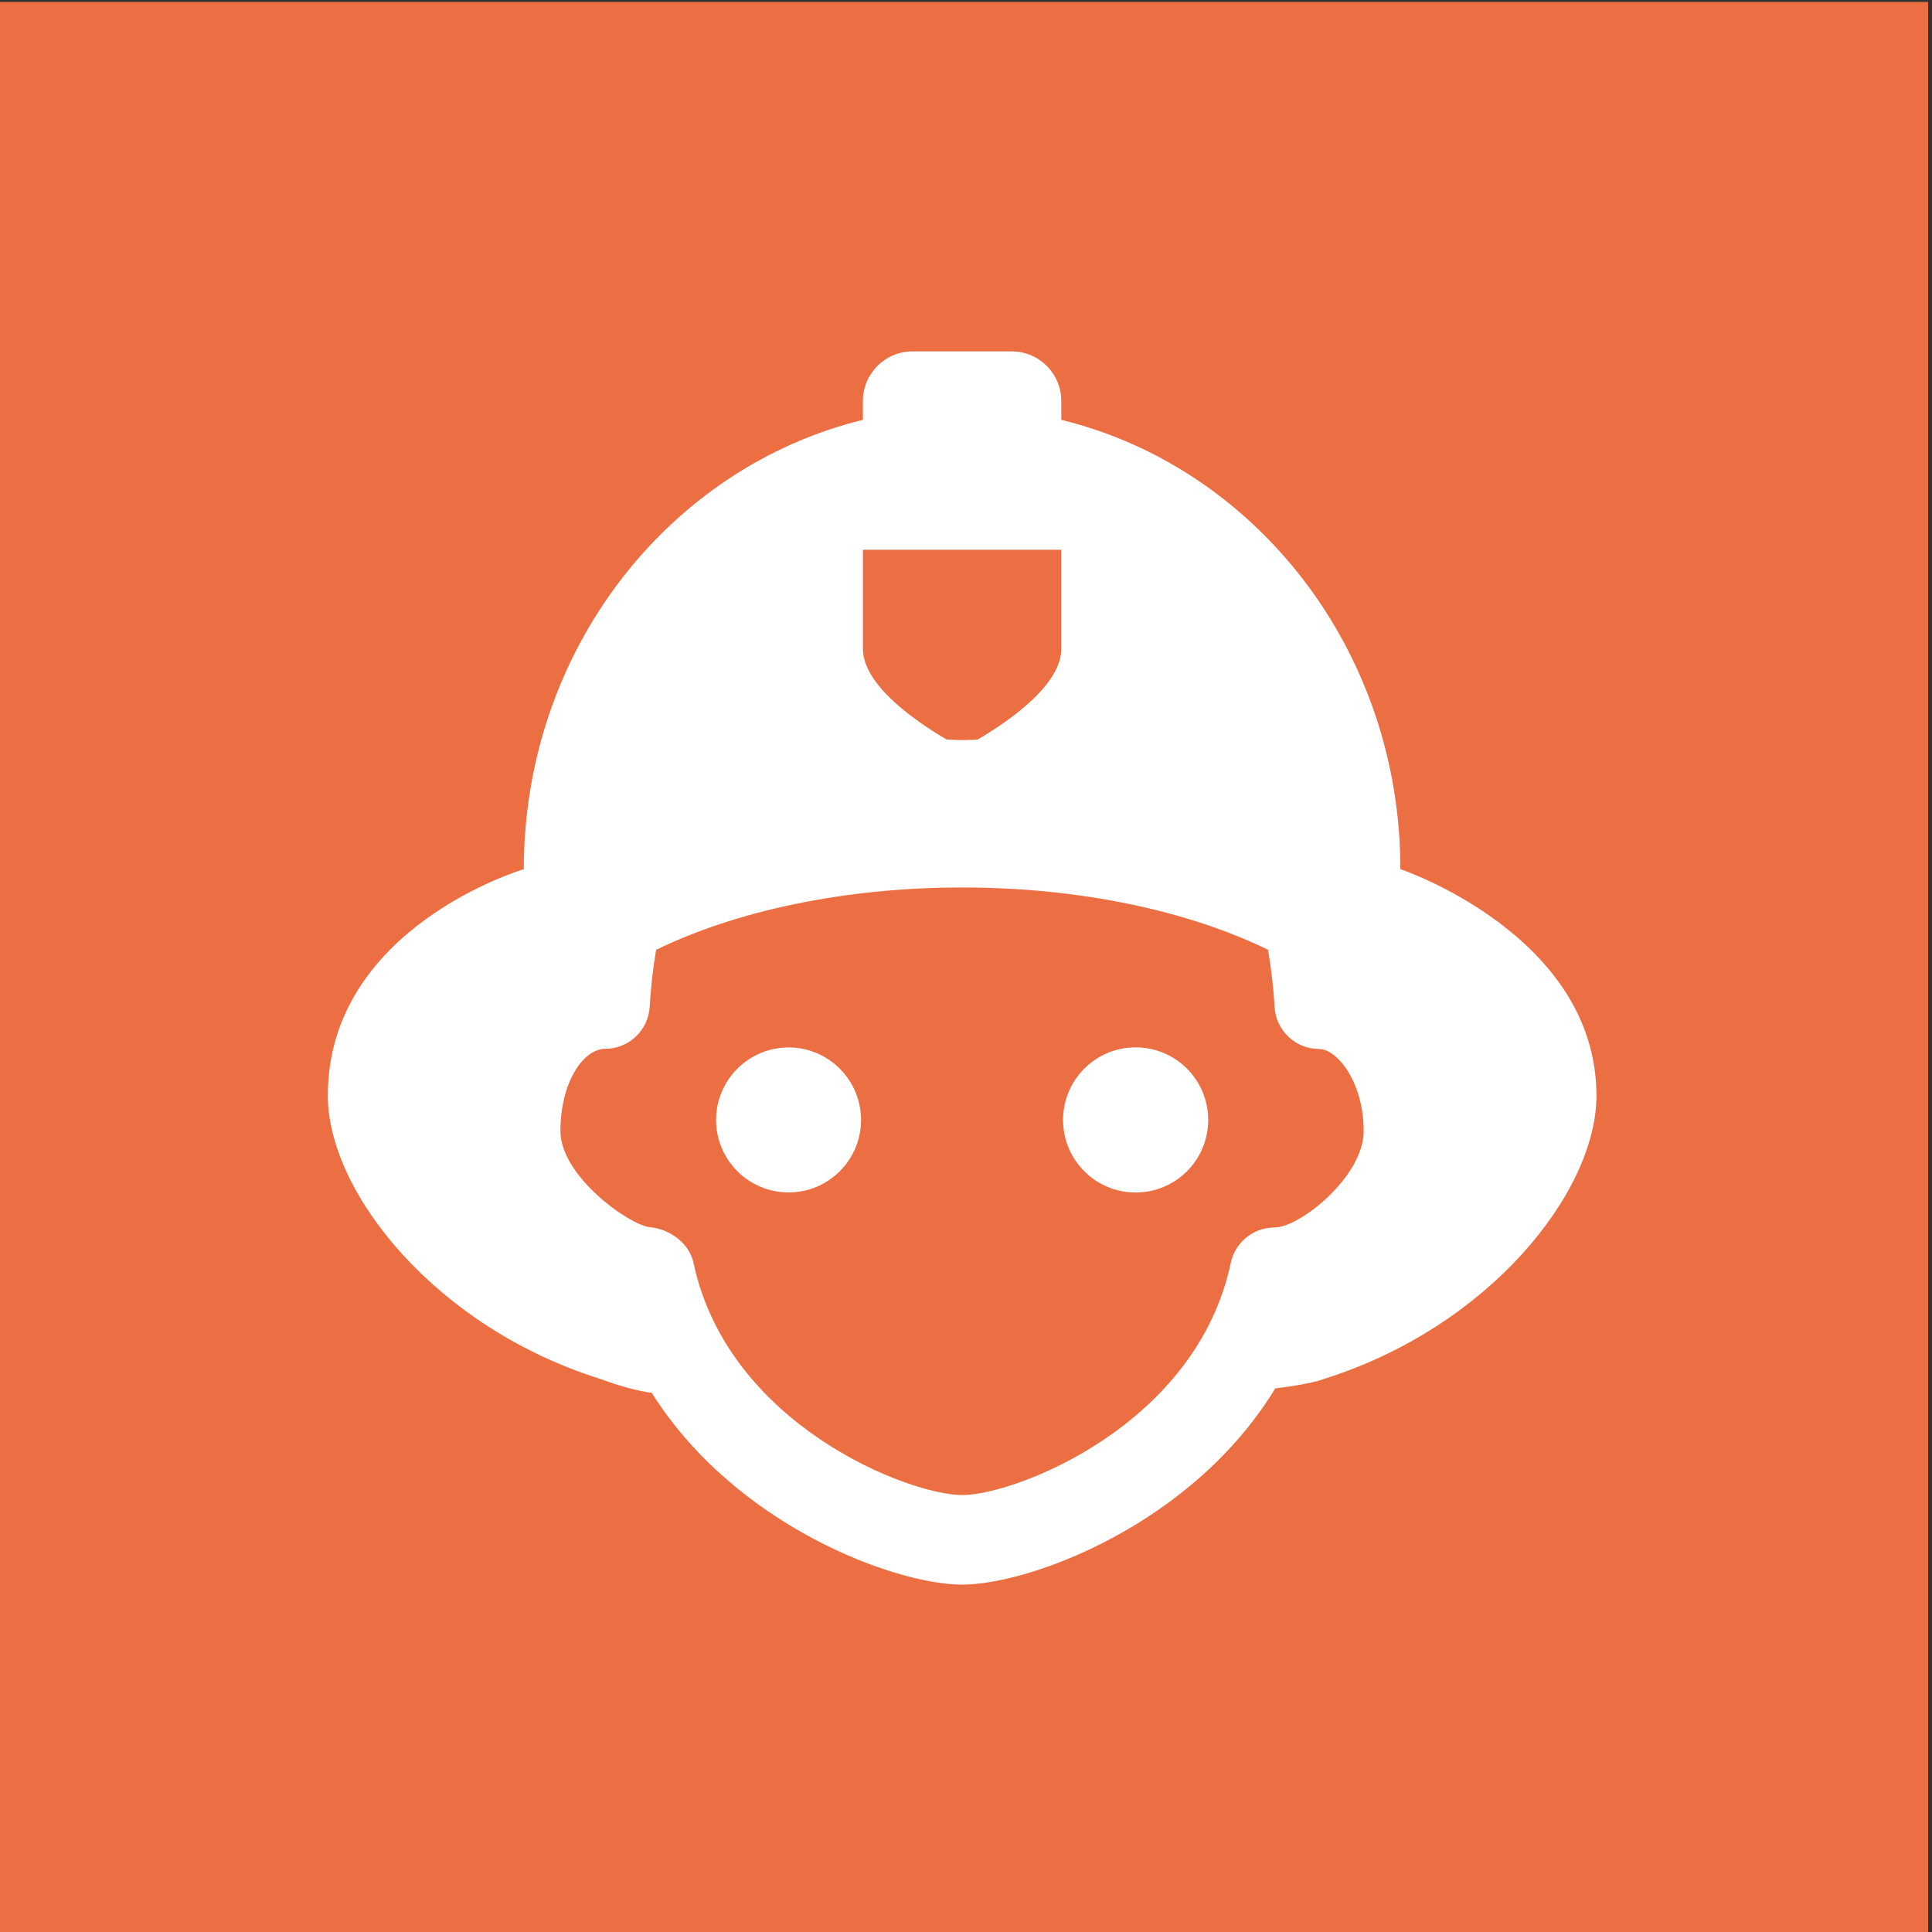
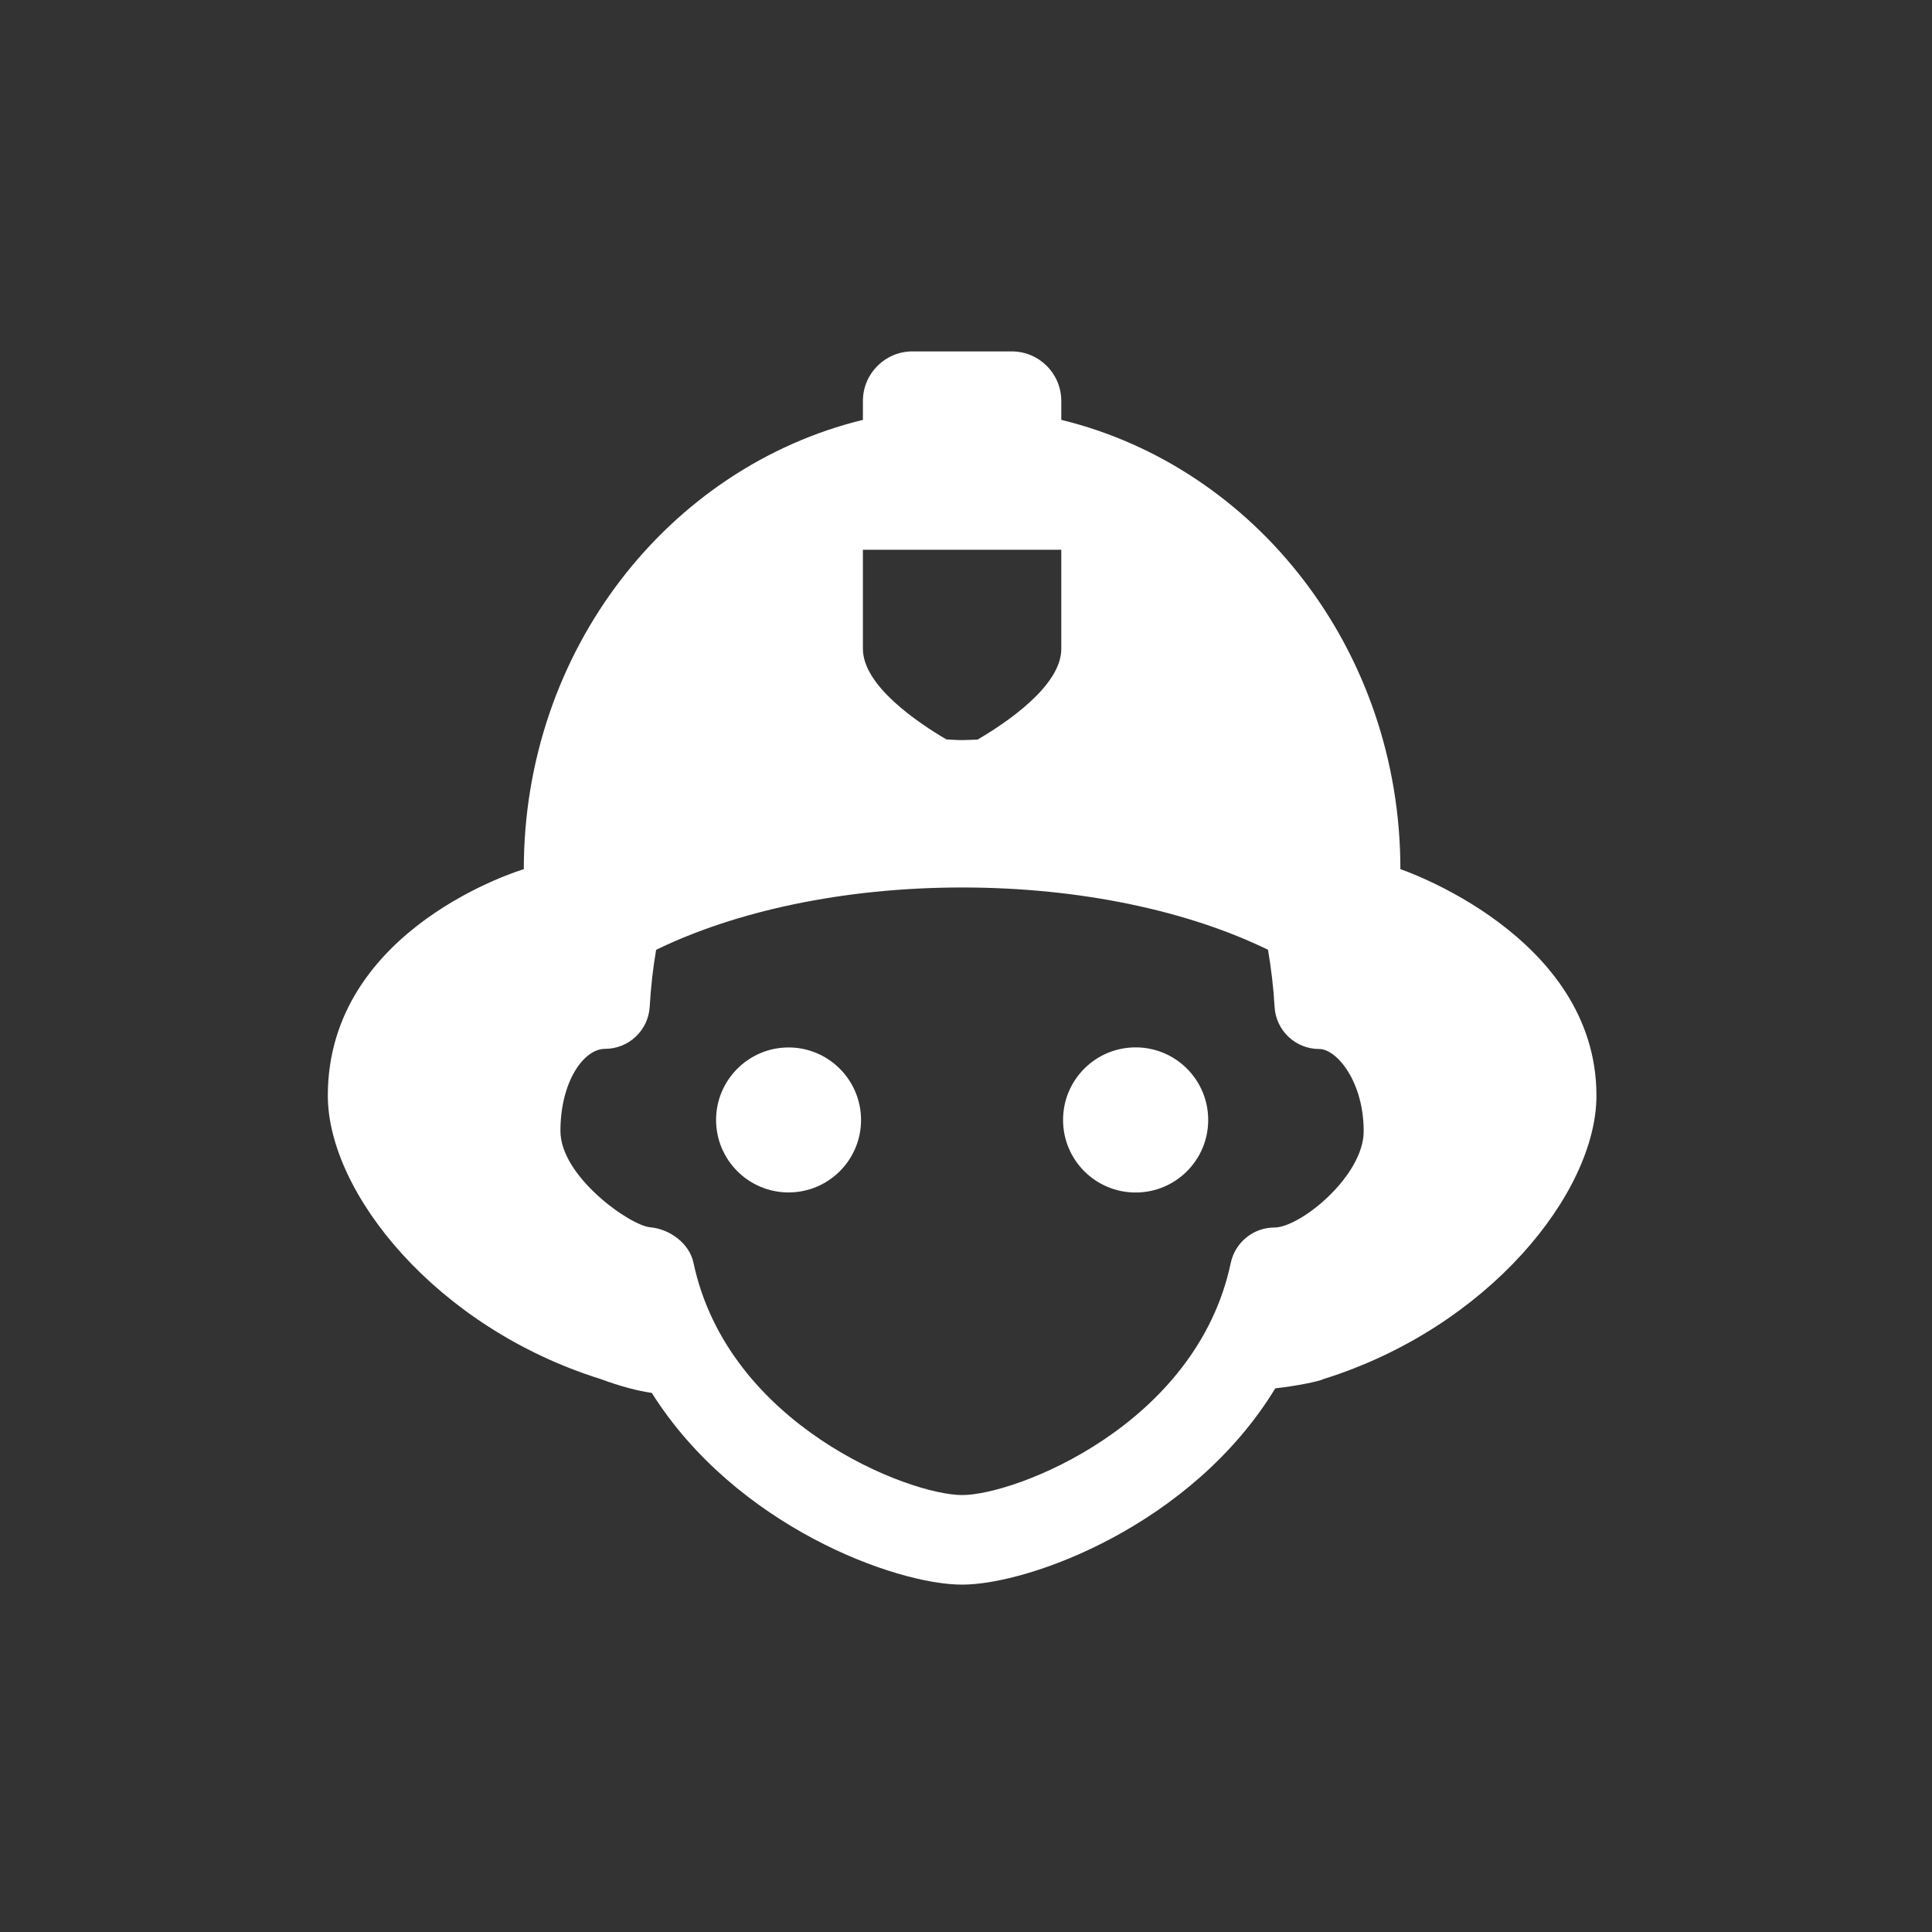
<svg xmlns="http://www.w3.org/2000/svg" version="1.1" id="Ebene_1" x="0px" y="0px" viewBox="0 0 250 250" style="enable-background:new 0 0 250 250;" xml:space="preserve">
  <rect x="0" y="0" width="250" height="250" fill="#333333" stroke="none" />
  <style type="text/css">
	.st0{fill:#EC6F43;}
	.st1{fill:#FFFFFF;}
</style>
-   <rect x="-0.5" y="0.25" class="st0" width="250" height="250" />
  <path class="st1" d="M156.34,144.92c0,5.19-4.2,9.39-9.39,9.39c-5.19,0-9.39-4.2-9.39-9.39c0-5.19,4.2-9.39,9.39-9.39  C152.14,135.53,156.34,139.73,156.34,144.92z M102.04,135.54c-5.17,0-9.38,4.21-9.38,9.38c0,5.18,4.21,9.38,9.38,9.38  c5.18,0,9.38-4.2,9.38-9.38C111.41,139.74,107.21,135.54,102.04,135.54z M206.58,141.77c0,12.55-14,30.02-35.32,36.68  c-0.61,0.31-3.46,0.89-6.24,1.2c-10.74,17.66-31.79,25.4-40.53,25.4c-8.63,0-29.3-7.57-40.15-24.81c-1.81-0.26-3.99-0.82-6.61-1.79  c-21.32-6.66-35.31-24.14-35.31-36.68c0-21.8,25.36-29.3,25.36-29.3c0-28.32,18.75-52,43.88-58.14v-2.44c0-3.55,2.87-6.42,6.42-6.42  h12.83c3.55,0,6.42,2.87,6.42,6.42v2.44c25.13,6.13,43.88,29.81,43.88,58.14C181.21,112.46,206.57,120.99,206.58,141.77z   M111.66,83.96c0,4.8,7.19,9.6,10.8,11.72c0.68,0.03,1.34,0.09,2.03,0.09c0.68,0,1.34-0.05,2.01-0.07  c3.61-2.11,10.83-6.92,10.83-11.73c0-6.41,0-12.83,0-12.83h-25.67C111.66,71.13,111.66,77.55,111.66,83.96z M159.26,163.42  c0.57-2.67,2.93-4.58,5.65-4.58c3.35,0,11.55-6.66,11.55-12.47c0-6.39-3.47-10.63-5.76-10.63c-3.07,0-5.6-2.39-5.77-5.46  c-0.15-2.59-0.45-5.02-0.85-7.38c-10.22-4.98-24.17-8.06-39.57-8.06c-15.42,0-29.39,3.09-39.61,8.07c-0.4,2.34-0.68,4.8-0.83,7.37  c-0.18,3.05-2.71,5.44-5.77,5.44c-2.79,0-5.78,4.27-5.78,10.63c0,5.9,9.01,12.23,11.61,12.46c2.54,0.22,5.07,2.09,5.6,4.57  c4.45,21.04,27.92,30.08,34.77,30.08C131.35,193.47,154.82,184.44,159.26,163.42z" />
</svg>